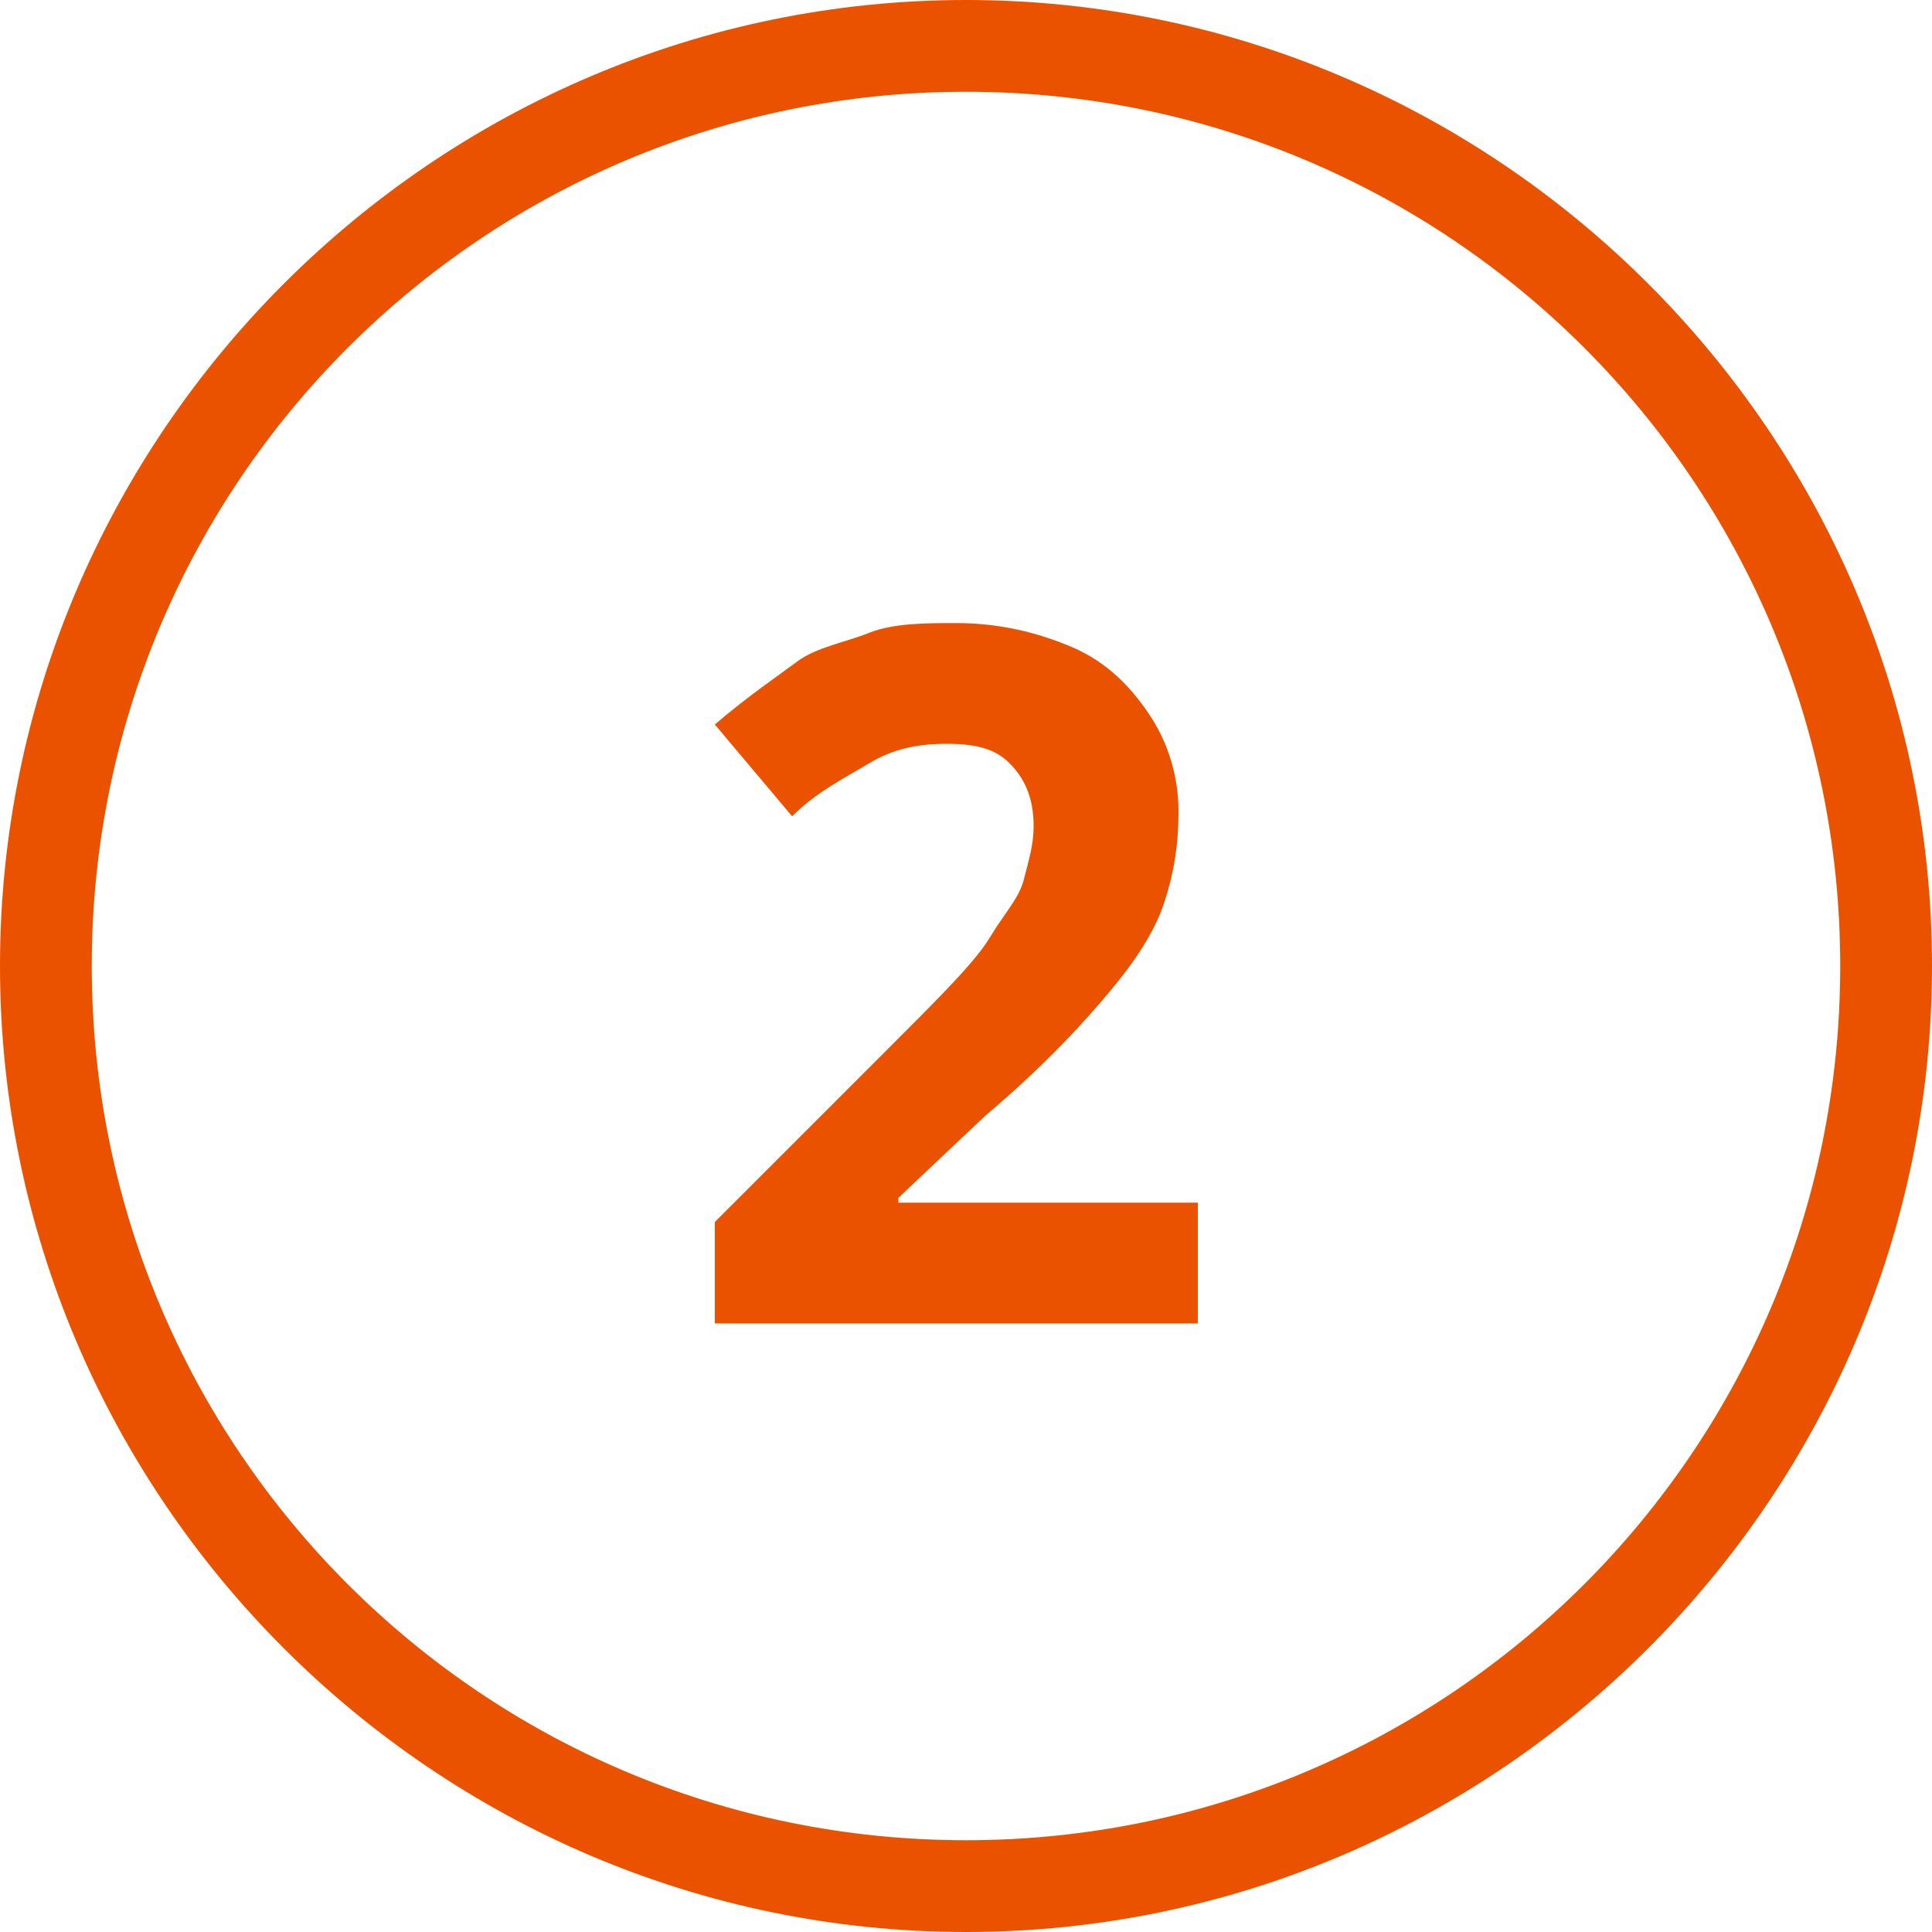
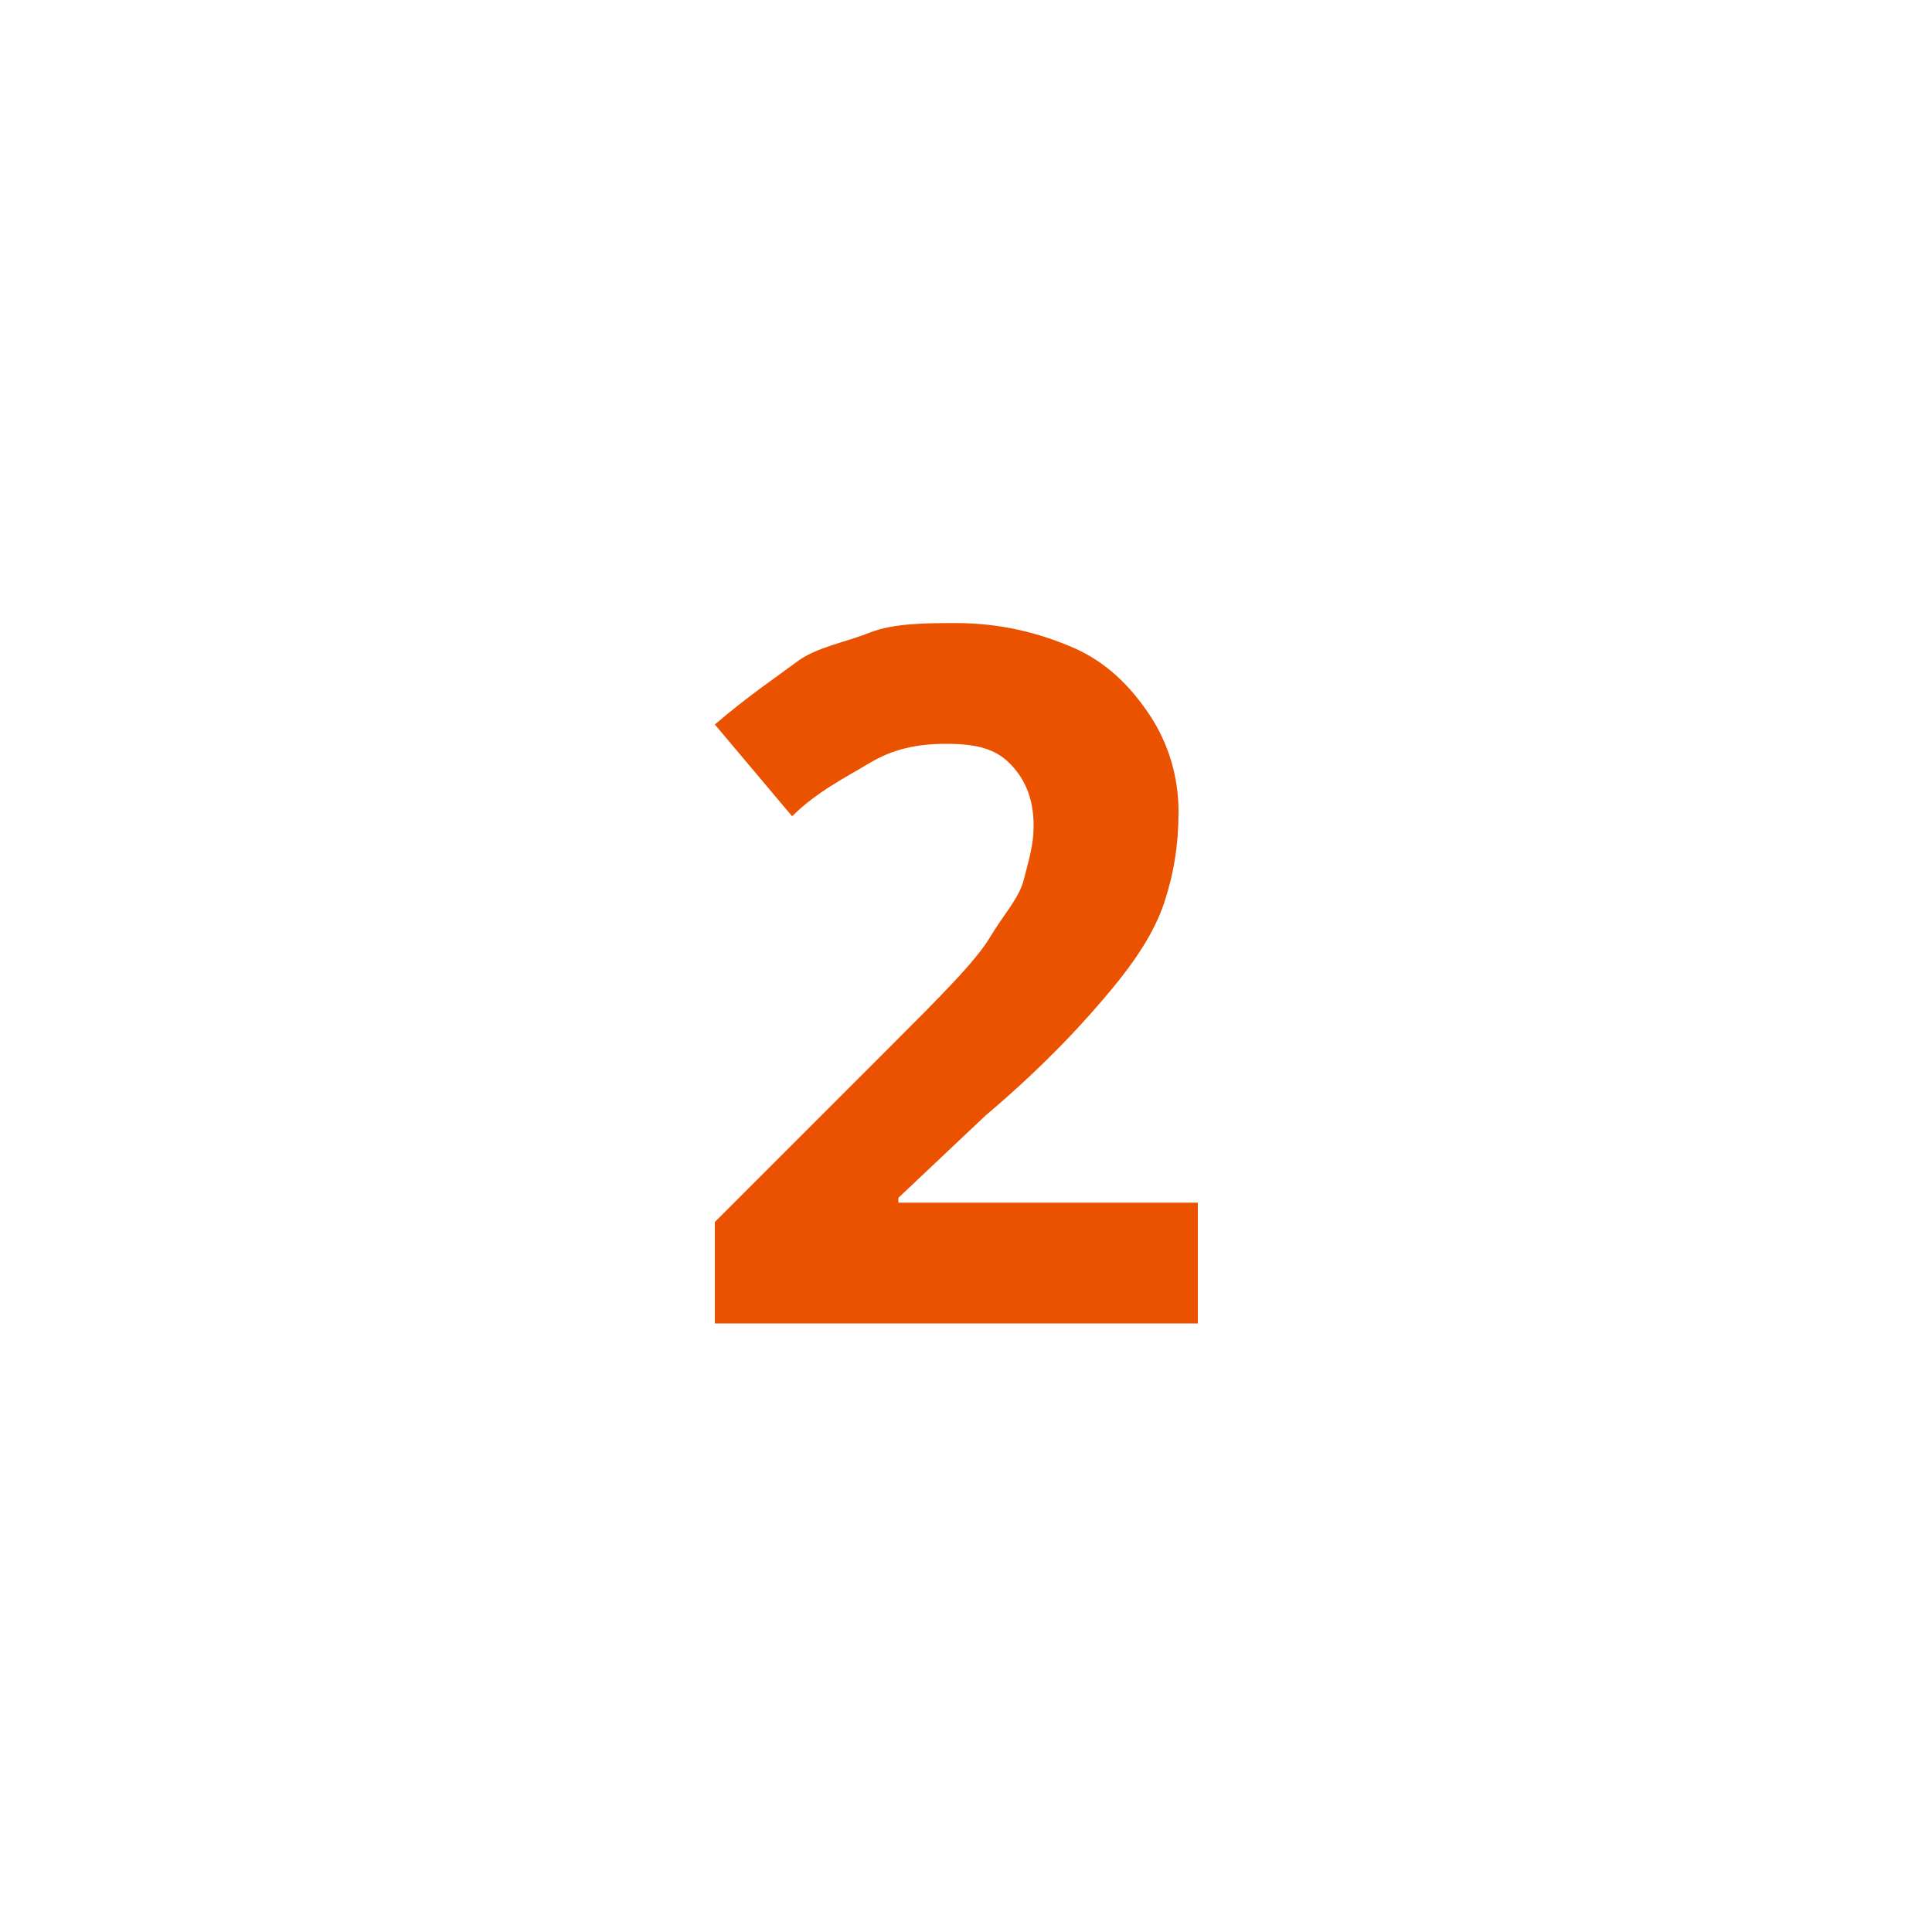
<svg xmlns="http://www.w3.org/2000/svg" version="1.1" id="Layer_1" x="0px" y="0px" width="40px" height="40px" viewBox="0 0 40 40" style="enable-background:new 0 0 40 40;" xml:space="preserve">
  <style type="text/css">
	.st0{fill:#EB5200;}
</style>
-   <path id="XMLID_4_" class="st0" d="M20,40C9,40,0,31,0,20C0,9,9,0,20,0c11,0,20,9,20,20C40,31,31,40,20,40z M20,1.9  C10,1.9,1.9,10,1.9,20S10,38.1,20,38.1S38.1,30,38.1,20S30,1.9,20,1.9z" />
  <g id="XMLID_31_">
    <path id="XMLID_32_" class="st0" d="M24.8,27.4h-10v-2.1l3.6-3.6c1.1-1.1,1.8-1.8,2.1-2.3s0.6-0.8,0.7-1.2s0.2-0.7,0.2-1.1   c0-0.6-0.2-1-0.5-1.3c-0.3-0.3-0.7-0.4-1.3-0.4c-0.6,0-1.1,0.1-1.6,0.4c-0.5,0.3-1.1,0.6-1.6,1.1l-1.6-1.9c0.7-0.6,1.3-1,1.7-1.3   s1-0.4,1.5-0.6s1.2-0.2,1.8-0.2c0.9,0,1.7,0.2,2.4,0.5s1.2,0.8,1.6,1.4s0.6,1.3,0.6,2c0,0.7-0.1,1.3-0.3,1.9s-0.6,1.2-1.1,1.8   s-1.3,1.5-2.6,2.6l-1.8,1.7v0.1h6.2V27.4z" />
  </g>
</svg>